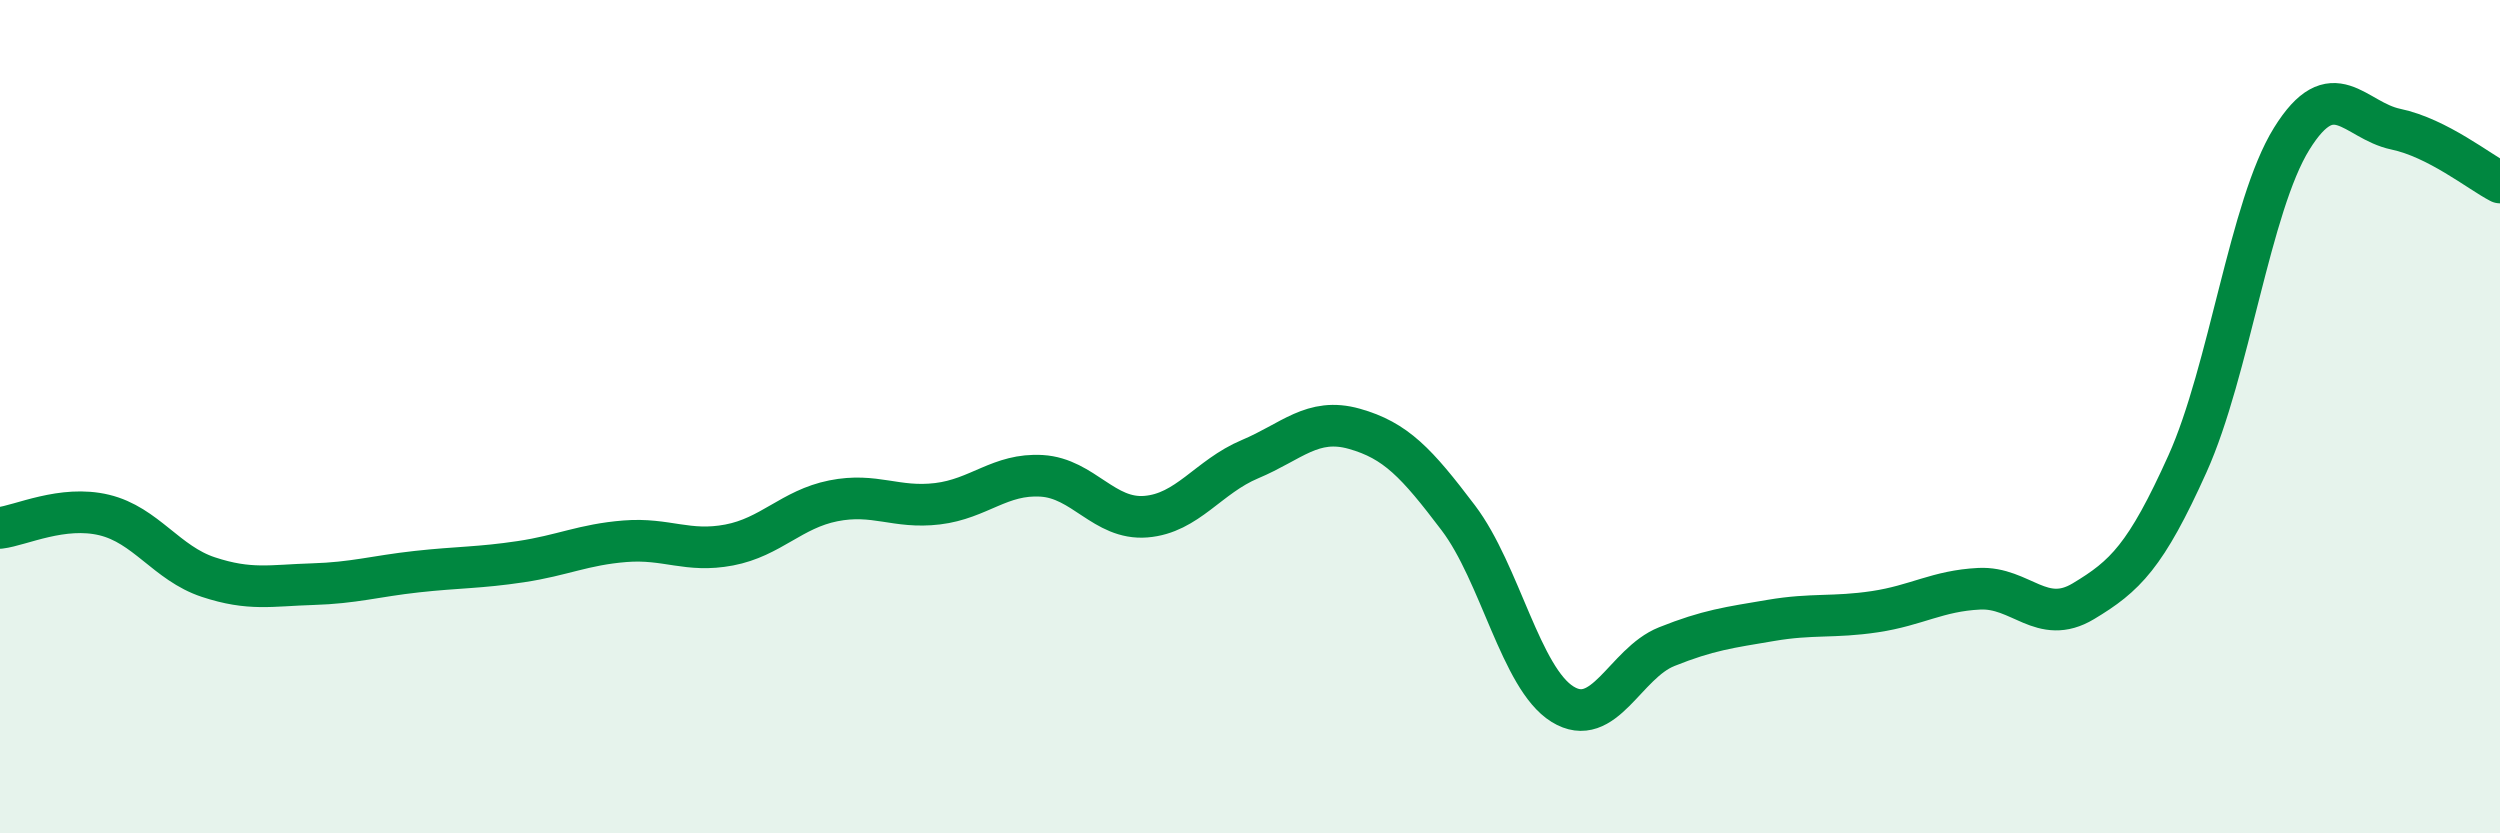
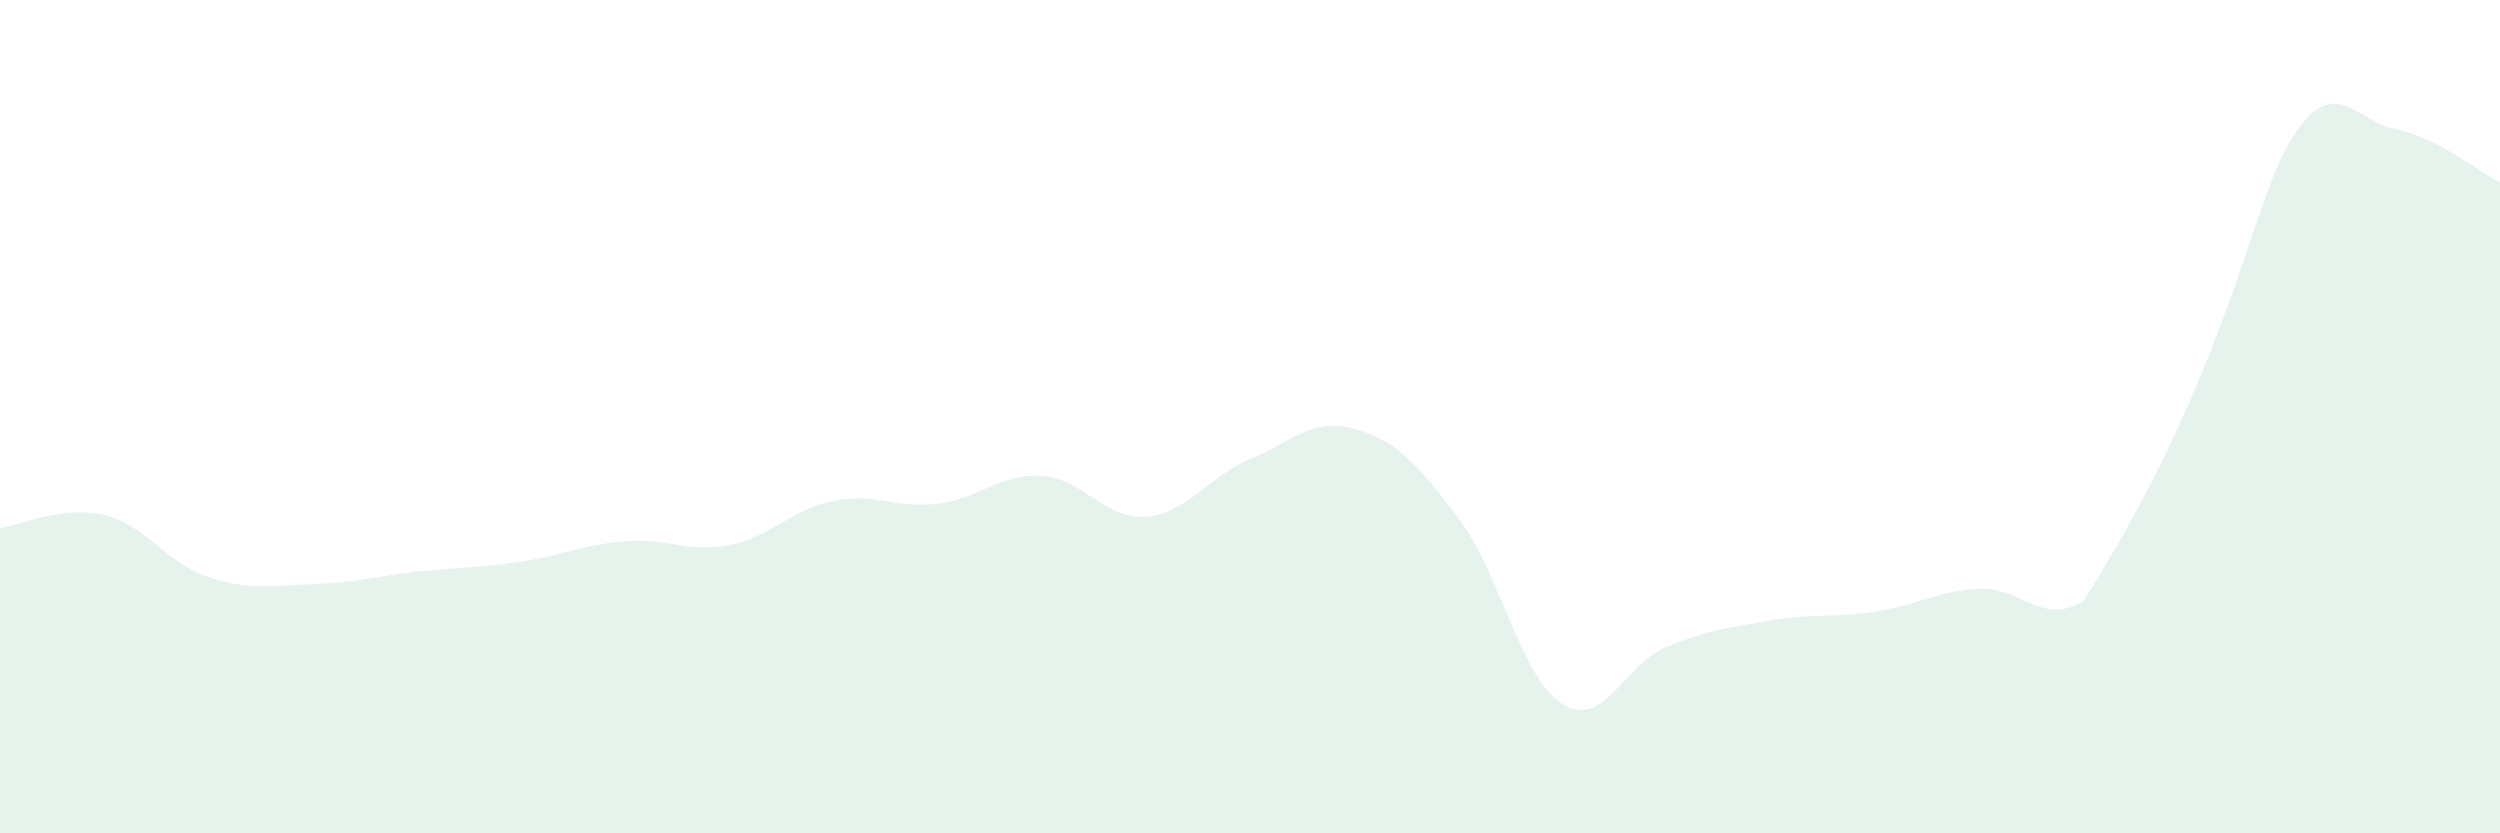
<svg xmlns="http://www.w3.org/2000/svg" width="60" height="20" viewBox="0 0 60 20">
-   <path d="M 0,12.67 C 0.5,12.61 1.5,12.12 2.5,12.36 C 3.5,12.6 4,13.52 5,13.85 C 6,14.18 6.5,14.05 7.5,14.02 C 8.5,13.99 9,13.83 10,13.72 C 11,13.61 11.5,13.63 12.5,13.48 C 13.5,13.33 14,13.07 15,12.99 C 16,12.91 16.5,13.27 17.5,13.08 C 18.5,12.89 19,12.22 20,12.02 C 21,11.82 21.5,12.21 22.5,12.09 C 23.5,11.97 24,11.36 25,11.42 C 26,11.48 26.5,12.48 27.5,12.4 C 28.5,12.32 29,11.44 30,11.02 C 31,10.6 31.5,10.01 32.5,10.29 C 33.5,10.57 34,11.11 35,12.43 C 36,13.75 36.5,16.28 37.5,16.9 C 38.5,17.52 39,15.92 40,15.52 C 41,15.12 41.5,15.06 42.5,14.89 C 43.5,14.72 44,14.83 45,14.68 C 46,14.53 46.5,14.18 47.5,14.13 C 48.5,14.08 49,15.03 50,14.43 C 51,13.83 51.5,13.35 52.5,11.13 C 53.5,8.91 54,4.94 55,3.33 C 56,1.72 56.5,2.89 57.5,3.1 C 58.5,3.31 59.5,4.12 60,4.38L60 20L0 20Z" fill="#008740" opacity="0.1" stroke-linecap="round" stroke-linejoin="round" />
-   <path d="M 0,12.67 C 0.5,12.61 1.5,12.12 2.5,12.36 C 3.5,12.6 4,13.52 5,13.85 C 6,14.18 6.5,14.05 7.5,14.02 C 8.5,13.99 9,13.83 10,13.72 C 11,13.61 11.5,13.63 12.5,13.48 C 13.5,13.33 14,13.07 15,12.99 C 16,12.91 16.5,13.27 17.5,13.08 C 18.5,12.89 19,12.22 20,12.02 C 21,11.82 21.5,12.21 22.5,12.09 C 23.5,11.97 24,11.36 25,11.42 C 26,11.48 26.5,12.48 27.5,12.4 C 28.5,12.32 29,11.44 30,11.02 C 31,10.6 31.5,10.01 32.5,10.29 C 33.5,10.57 34,11.11 35,12.43 C 36,13.75 36.5,16.28 37.5,16.9 C 38.5,17.52 39,15.92 40,15.52 C 41,15.12 41.5,15.06 42.5,14.89 C 43.5,14.72 44,14.83 45,14.68 C 46,14.53 46.5,14.18 47.5,14.13 C 48.5,14.08 49,15.03 50,14.43 C 51,13.83 51.5,13.35 52.5,11.13 C 53.5,8.91 54,4.94 55,3.33 C 56,1.72 56.5,2.89 57.5,3.1 C 58.5,3.31 59.5,4.12 60,4.38" stroke="#008740" stroke-width="1" fill="none" stroke-linecap="round" stroke-linejoin="round" />
+   <path d="M 0,12.67 C 0.5,12.61 1.5,12.12 2.5,12.36 C 3.5,12.6 4,13.52 5,13.85 C 6,14.18 6.5,14.05 7.5,14.02 C 8.5,13.99 9,13.83 10,13.72 C 11,13.61 11.5,13.63 12.5,13.48 C 13.5,13.33 14,13.07 15,12.99 C 16,12.91 16.5,13.27 17.5,13.08 C 18.5,12.89 19,12.22 20,12.02 C 21,11.82 21.5,12.21 22.5,12.09 C 23.5,11.97 24,11.36 25,11.42 C 26,11.48 26.5,12.48 27.5,12.4 C 28.5,12.32 29,11.44 30,11.02 C 31,10.6 31.5,10.01 32.5,10.29 C 33.5,10.57 34,11.11 35,12.43 C 36,13.75 36.5,16.28 37.5,16.9 C 38.5,17.52 39,15.92 40,15.52 C 41,15.12 41.5,15.06 42.5,14.89 C 43.5,14.72 44,14.83 45,14.68 C 46,14.53 46.5,14.18 47.5,14.13 C 48.5,14.08 49,15.03 50,14.43 C 53.5,8.91 54,4.94 55,3.33 C 56,1.72 56.5,2.89 57.5,3.1 C 58.5,3.31 59.5,4.12 60,4.38L60 20L0 20Z" fill="#008740" opacity="0.1" stroke-linecap="round" stroke-linejoin="round" />
</svg>